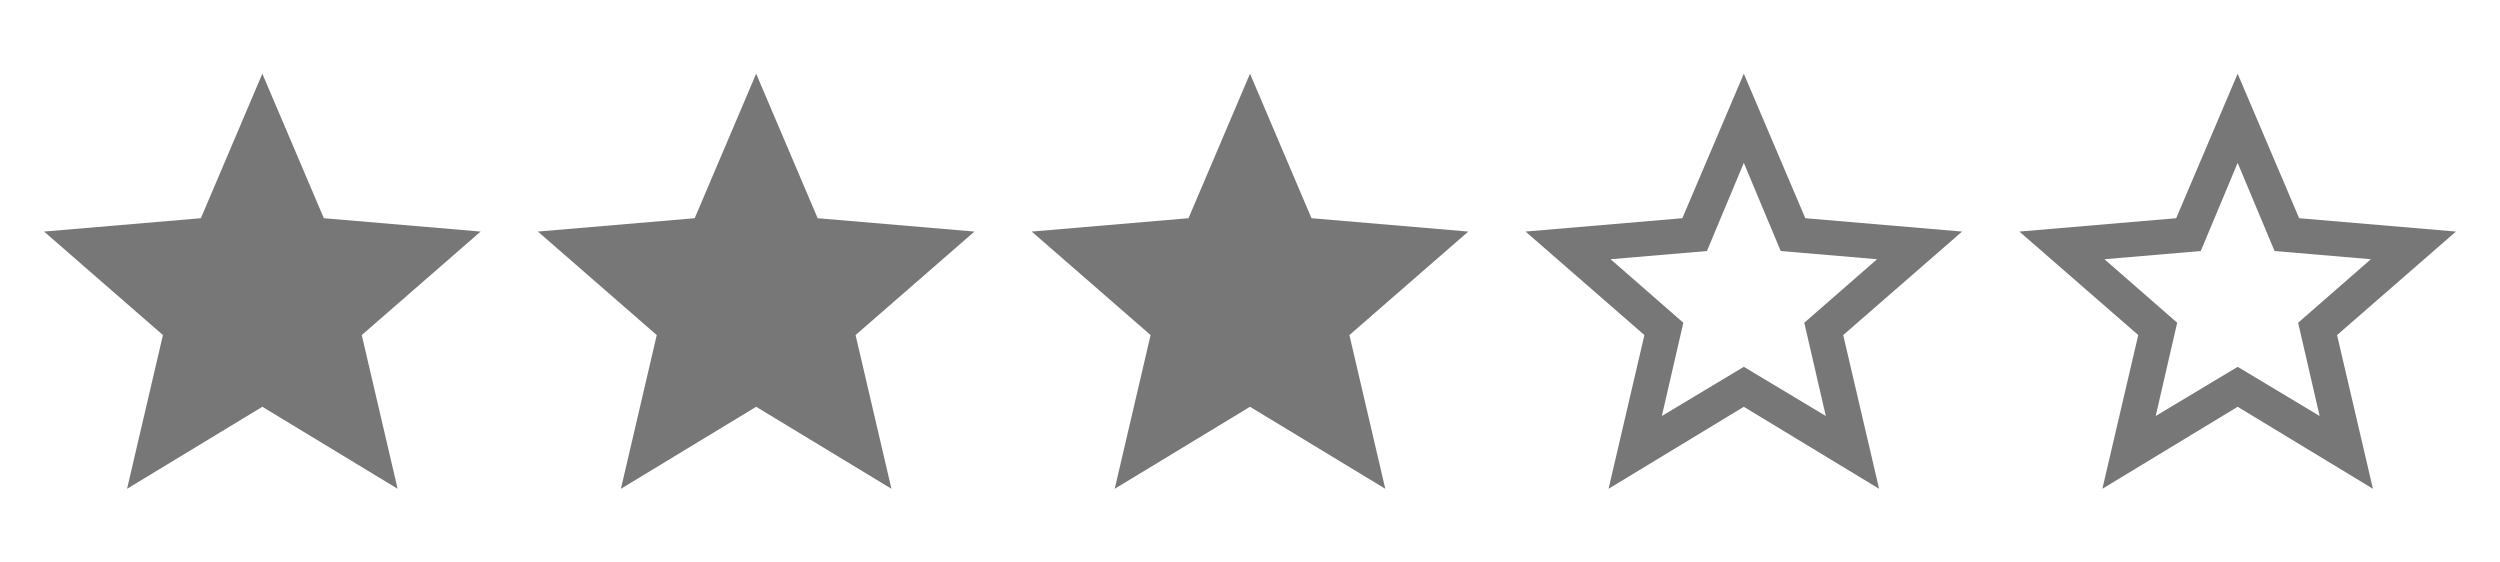
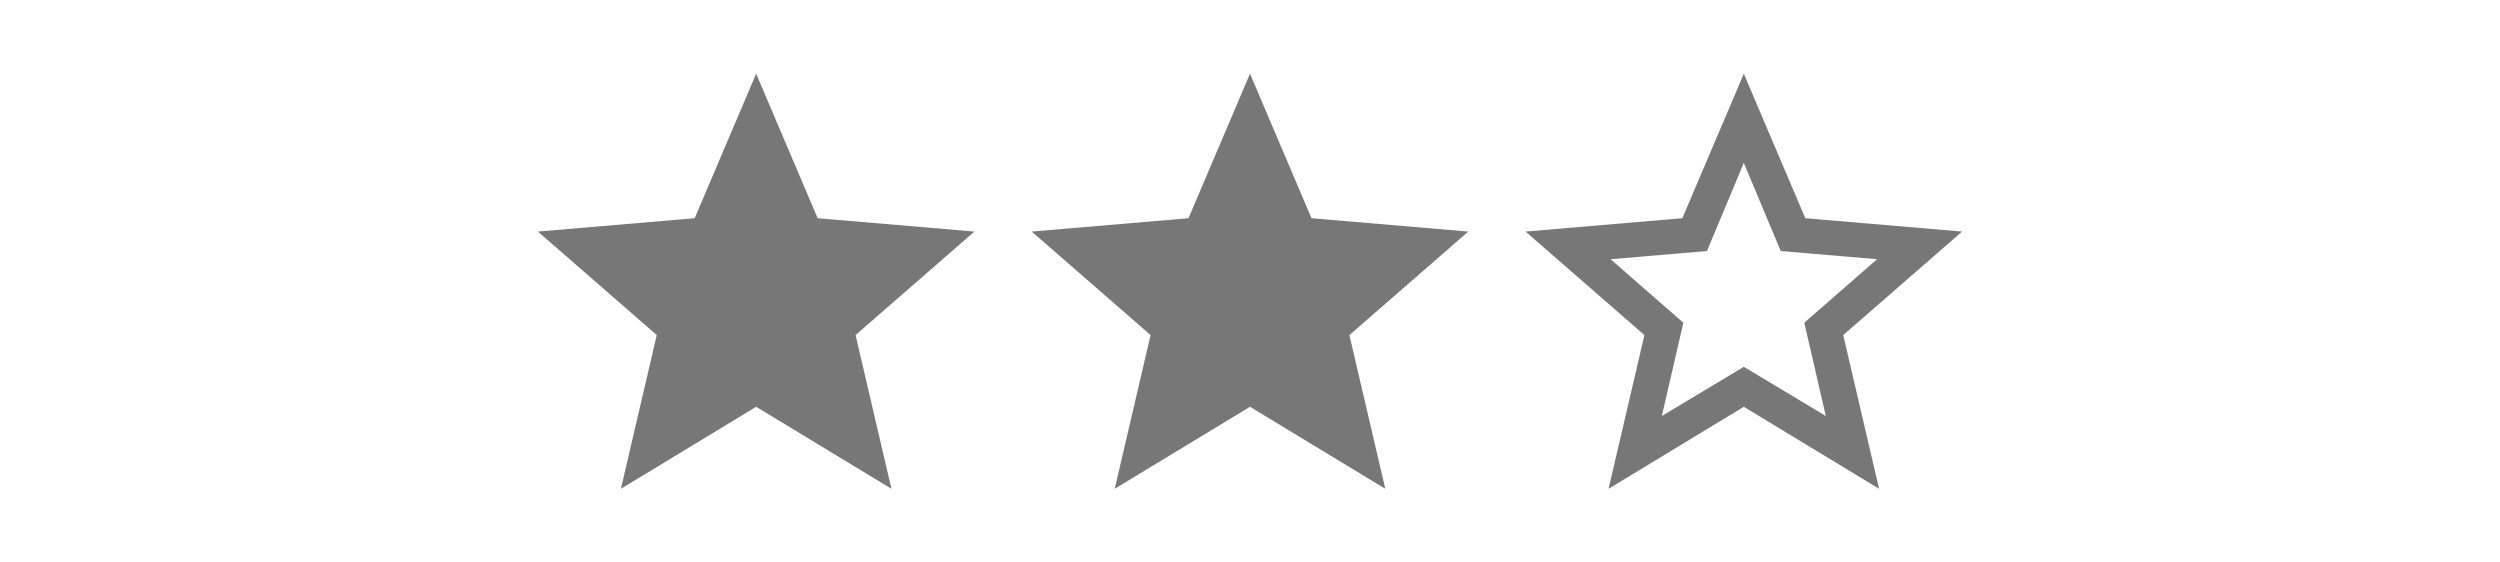
<svg xmlns="http://www.w3.org/2000/svg" width="80" height="18" viewBox="0 0 80 18" fill="none">
-   <path d="M8.395 13.017L4.066 15.641L5.214 10.722L1.41 7.41L6.428 6.983L8.395 2.359L10.363 6.983L15.38 7.41L11.576 10.722L12.724 15.641L8.395 13.017Z" fill="#777777" />
  <path d="M24.197 13.017L19.869 15.641L21.016 10.722L17.212 7.41L22.23 6.983L24.197 2.359L26.165 6.983L31.182 7.41L27.378 10.722L28.526 15.641L24.197 13.017Z" fill="#777777" />
  <path d="M40 13.017L35.671 15.641L36.819 10.722L33.015 7.41L38.032 6.983L40 2.359L41.968 6.983L46.985 7.41L43.181 10.722L44.329 15.641L40 13.017Z" fill="#777777" />
  <path d="M55.802 11.738L58.426 13.312L57.737 10.328L60.066 8.295L56.983 8.033L55.802 5.212L54.622 8.033L51.539 8.295L53.867 10.328L53.179 13.312L55.802 11.738ZM62.787 7.41L58.983 10.722L60.131 15.641L55.802 13.017L51.474 15.641L52.621 10.722L48.817 7.41L53.835 6.983L55.802 2.359L57.77 6.983L62.787 7.41Z" fill="#777777" />
-   <path d="M71.605 11.738L74.228 13.312L73.54 10.328L75.868 8.295L72.786 8.033L71.605 5.212L70.424 8.033L67.342 8.295L69.67 10.328L68.982 13.312L71.605 11.738ZM78.59 7.41L74.786 10.722L75.934 15.641L71.605 13.017L67.276 15.641L68.424 10.722L64.62 7.41L69.638 6.983L71.605 2.359L73.573 6.983L78.59 7.41Z" fill="#777777" />
</svg>